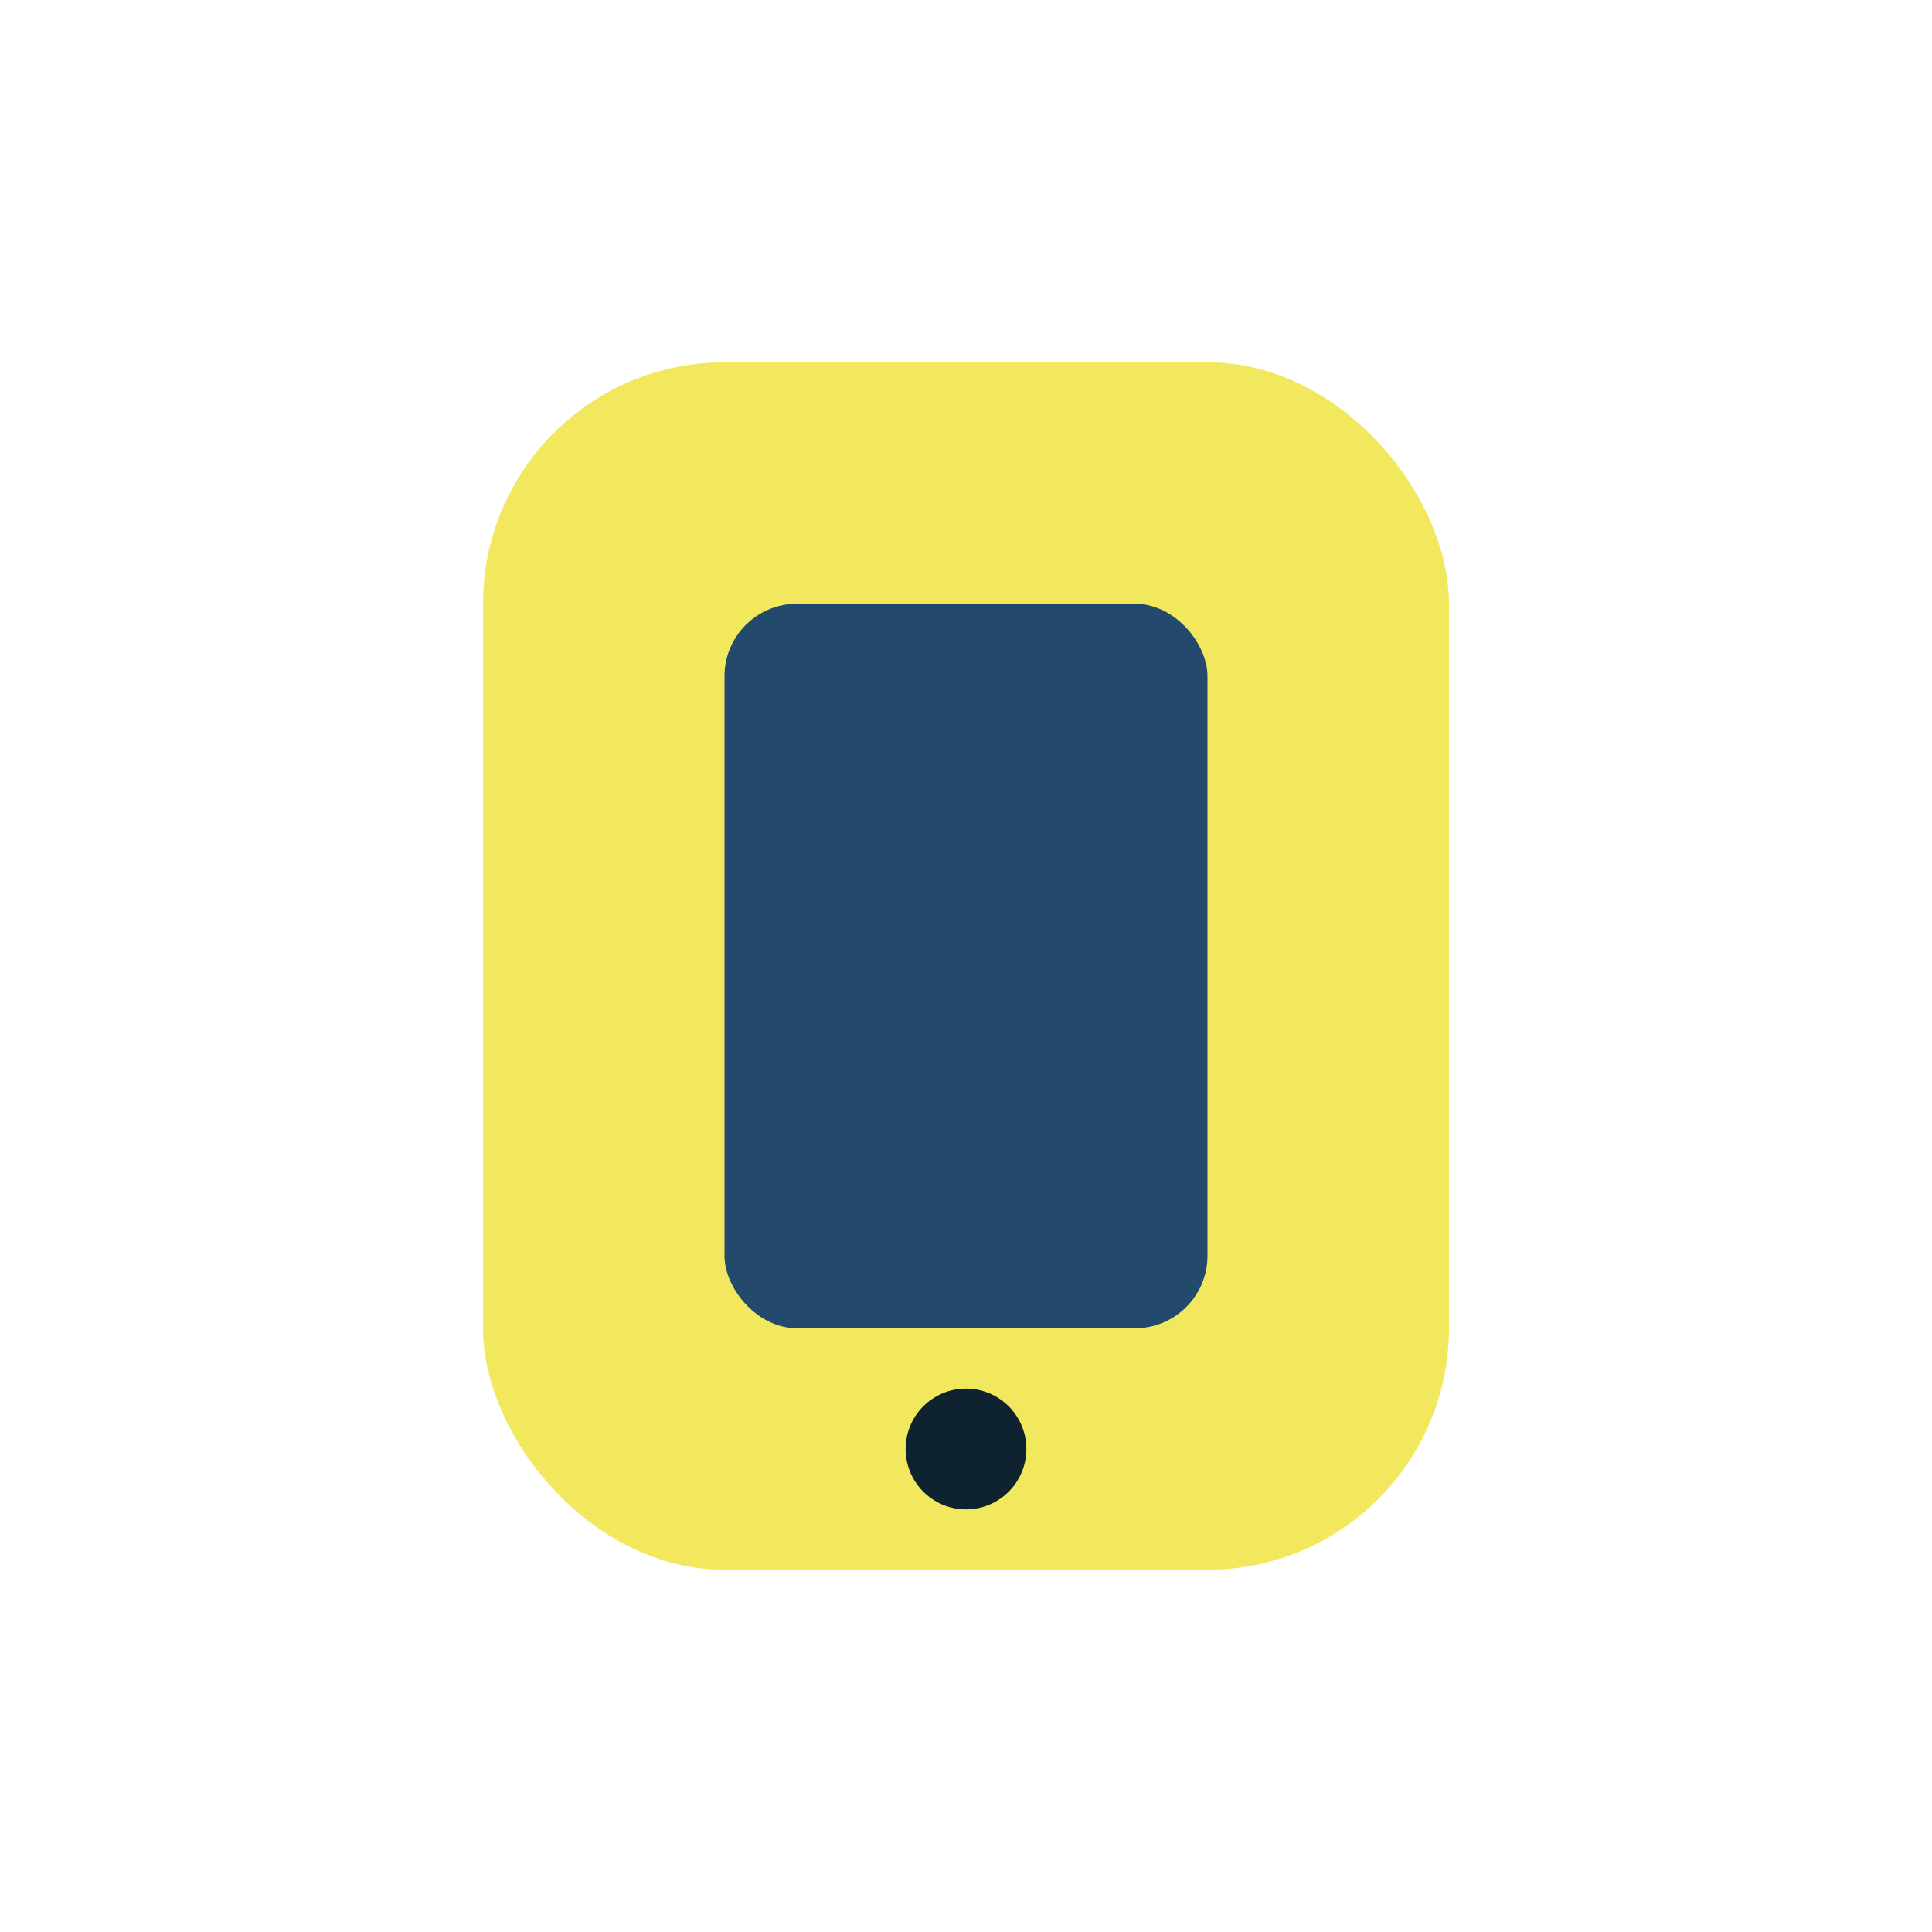
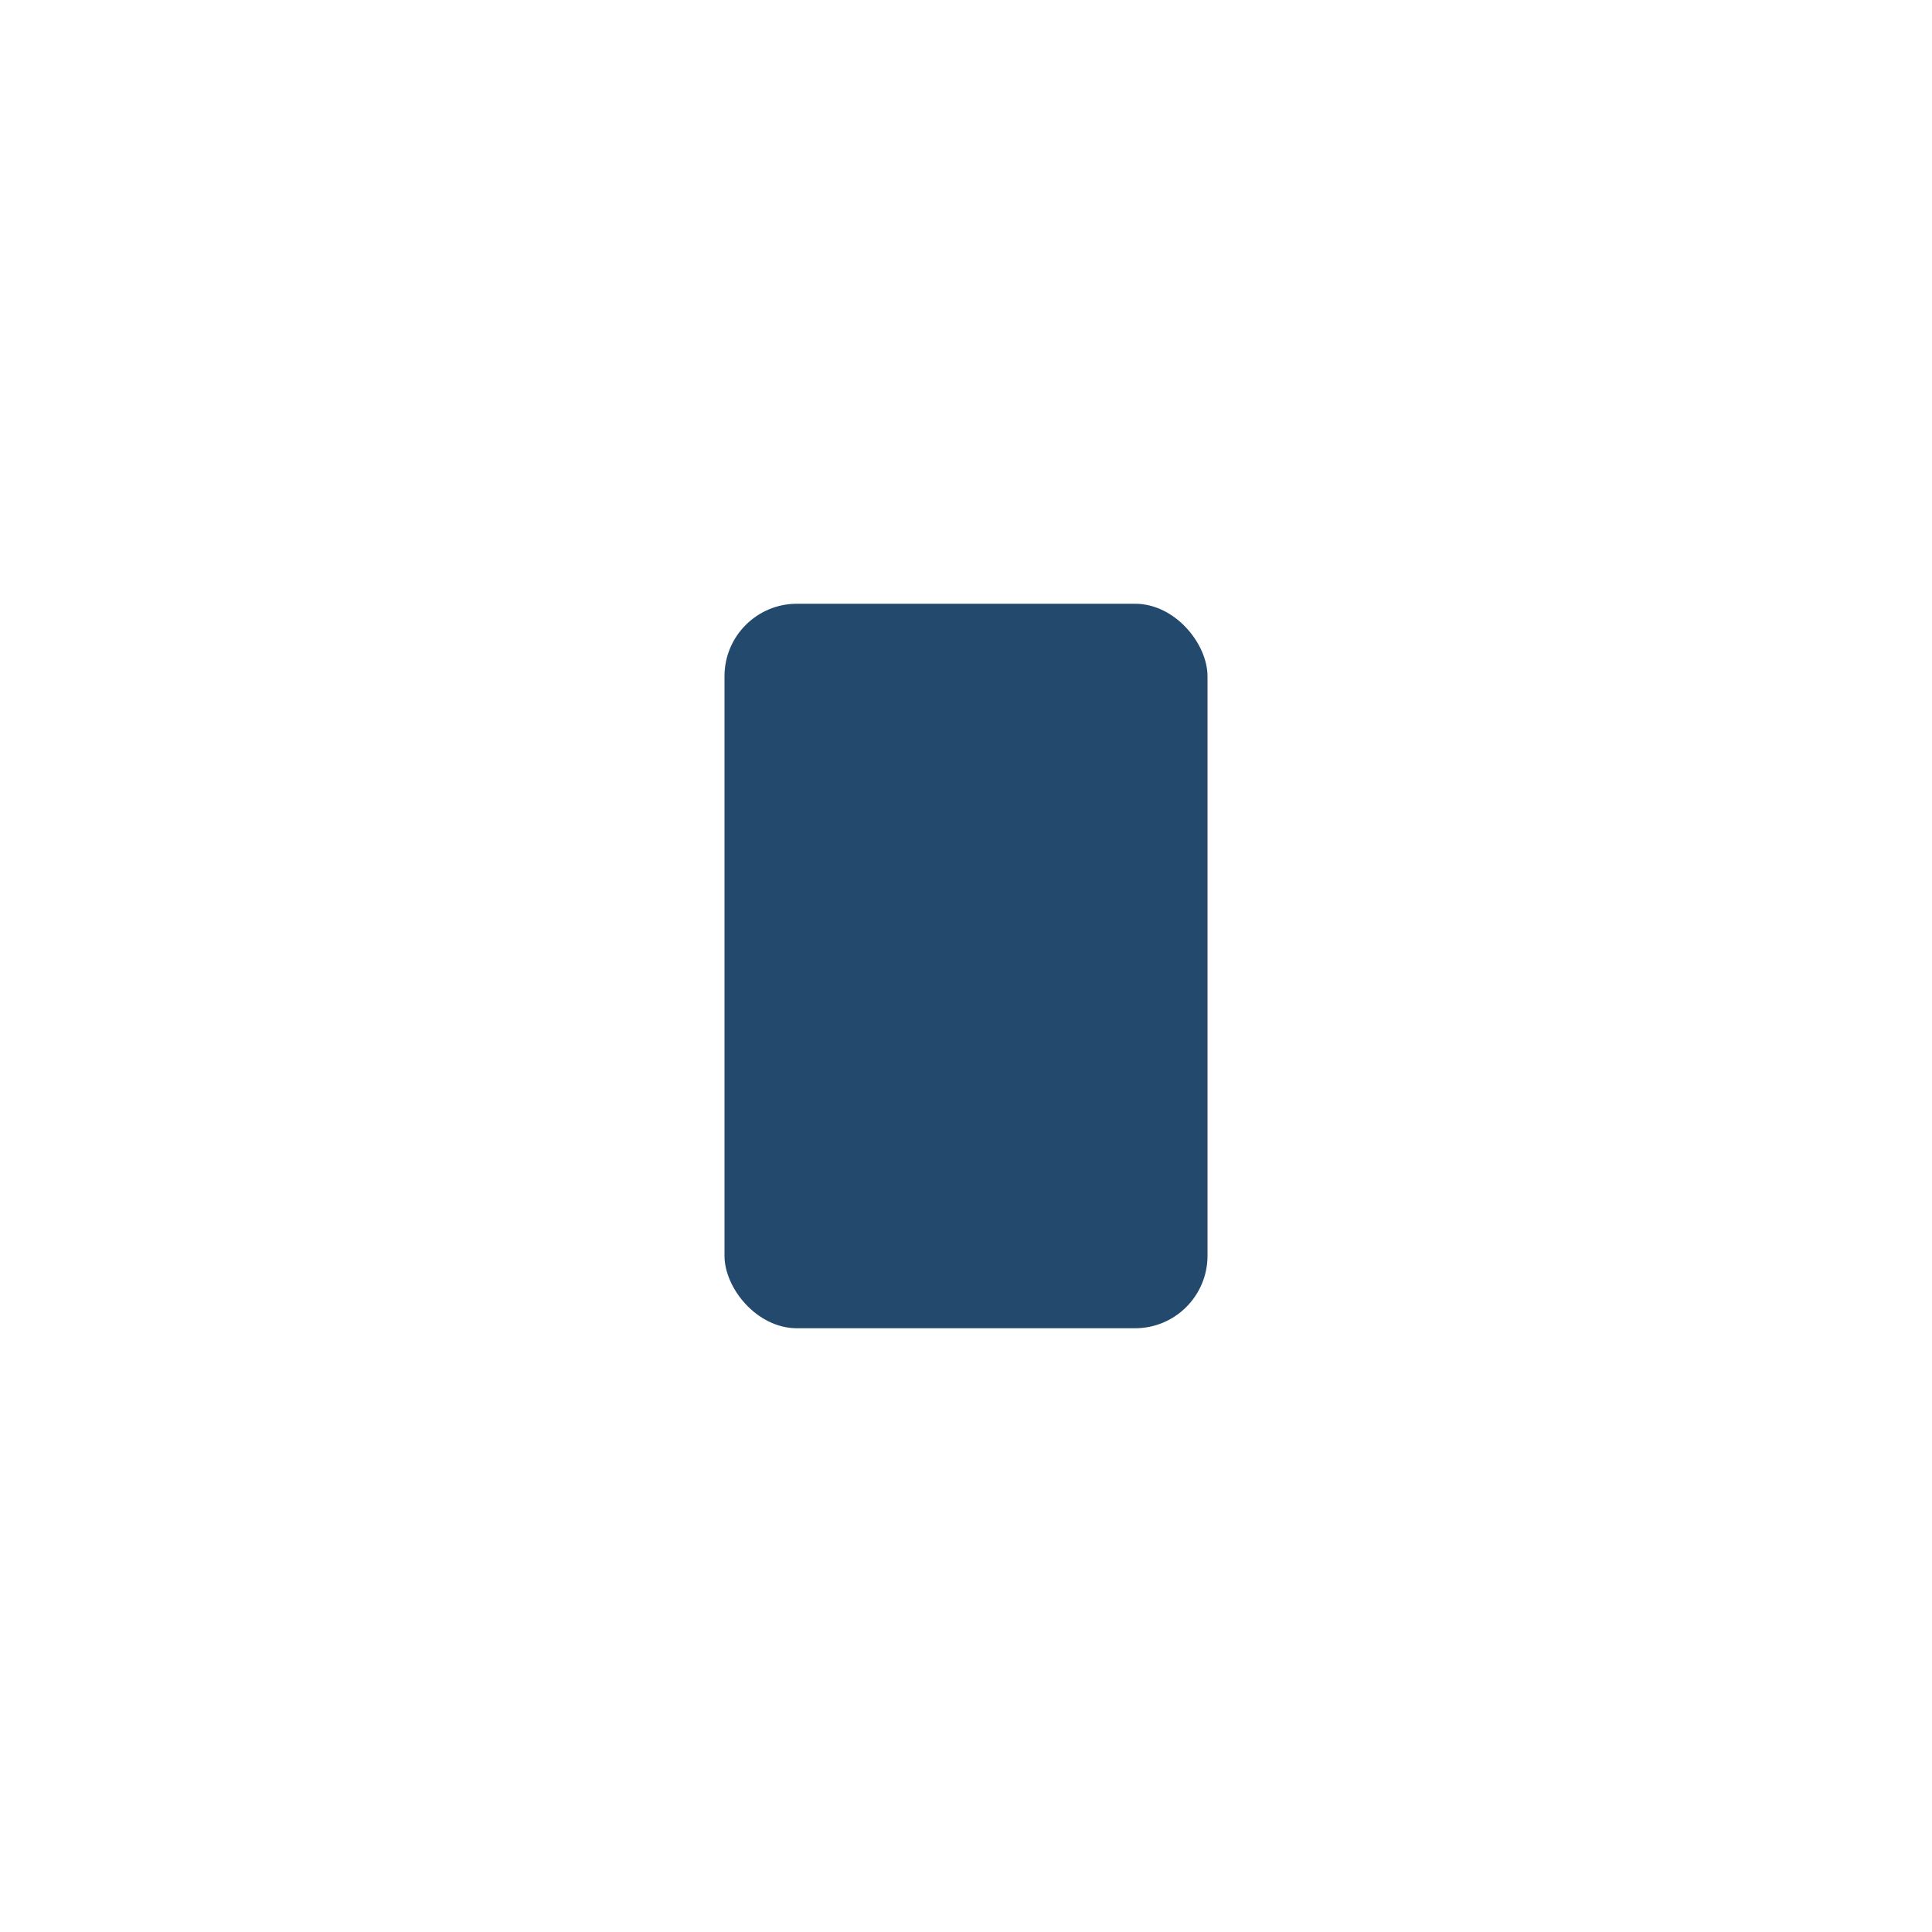
<svg xmlns="http://www.w3.org/2000/svg" width="32" height="32" viewBox="0 0 32 32">
-   <rect x="8" y="6" width="16" height="20" rx="4" fill="#f2e85e" />
  <rect x="12" y="10" width="8" height="12" rx="1.2" fill="#23496d" />
-   <circle cx="16" cy="24" r="1" fill="#0e222f" />
</svg>